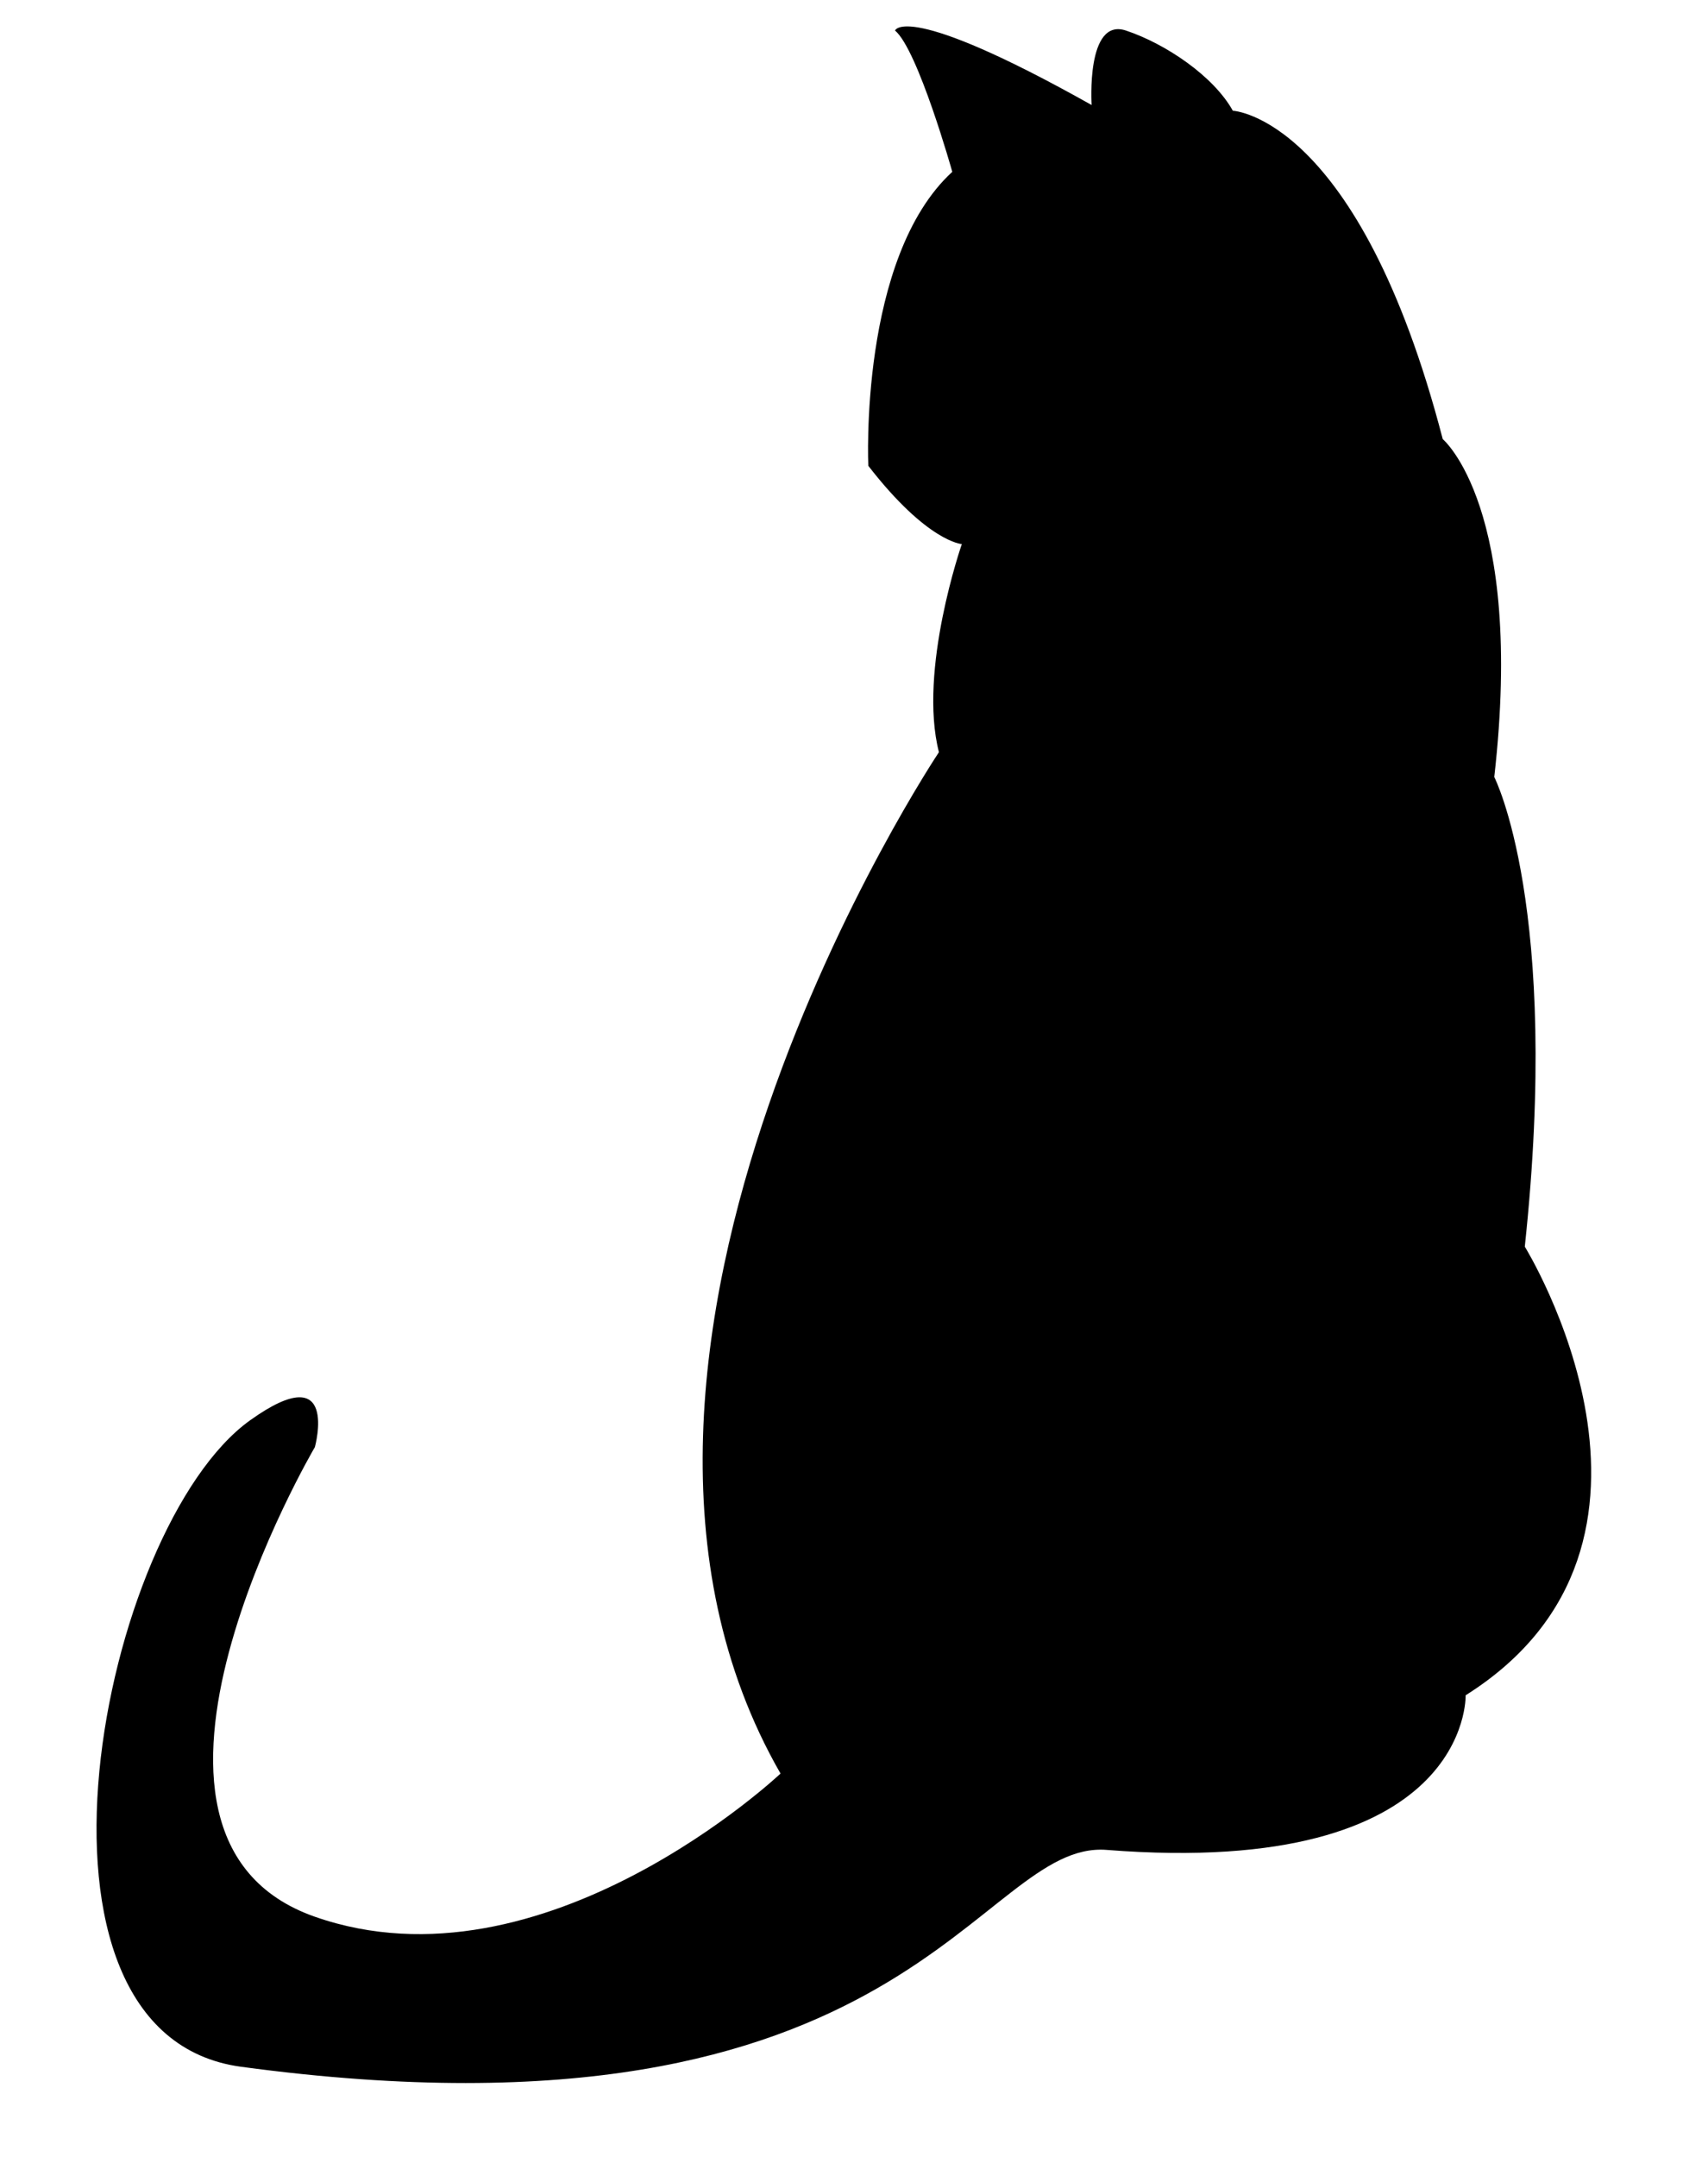
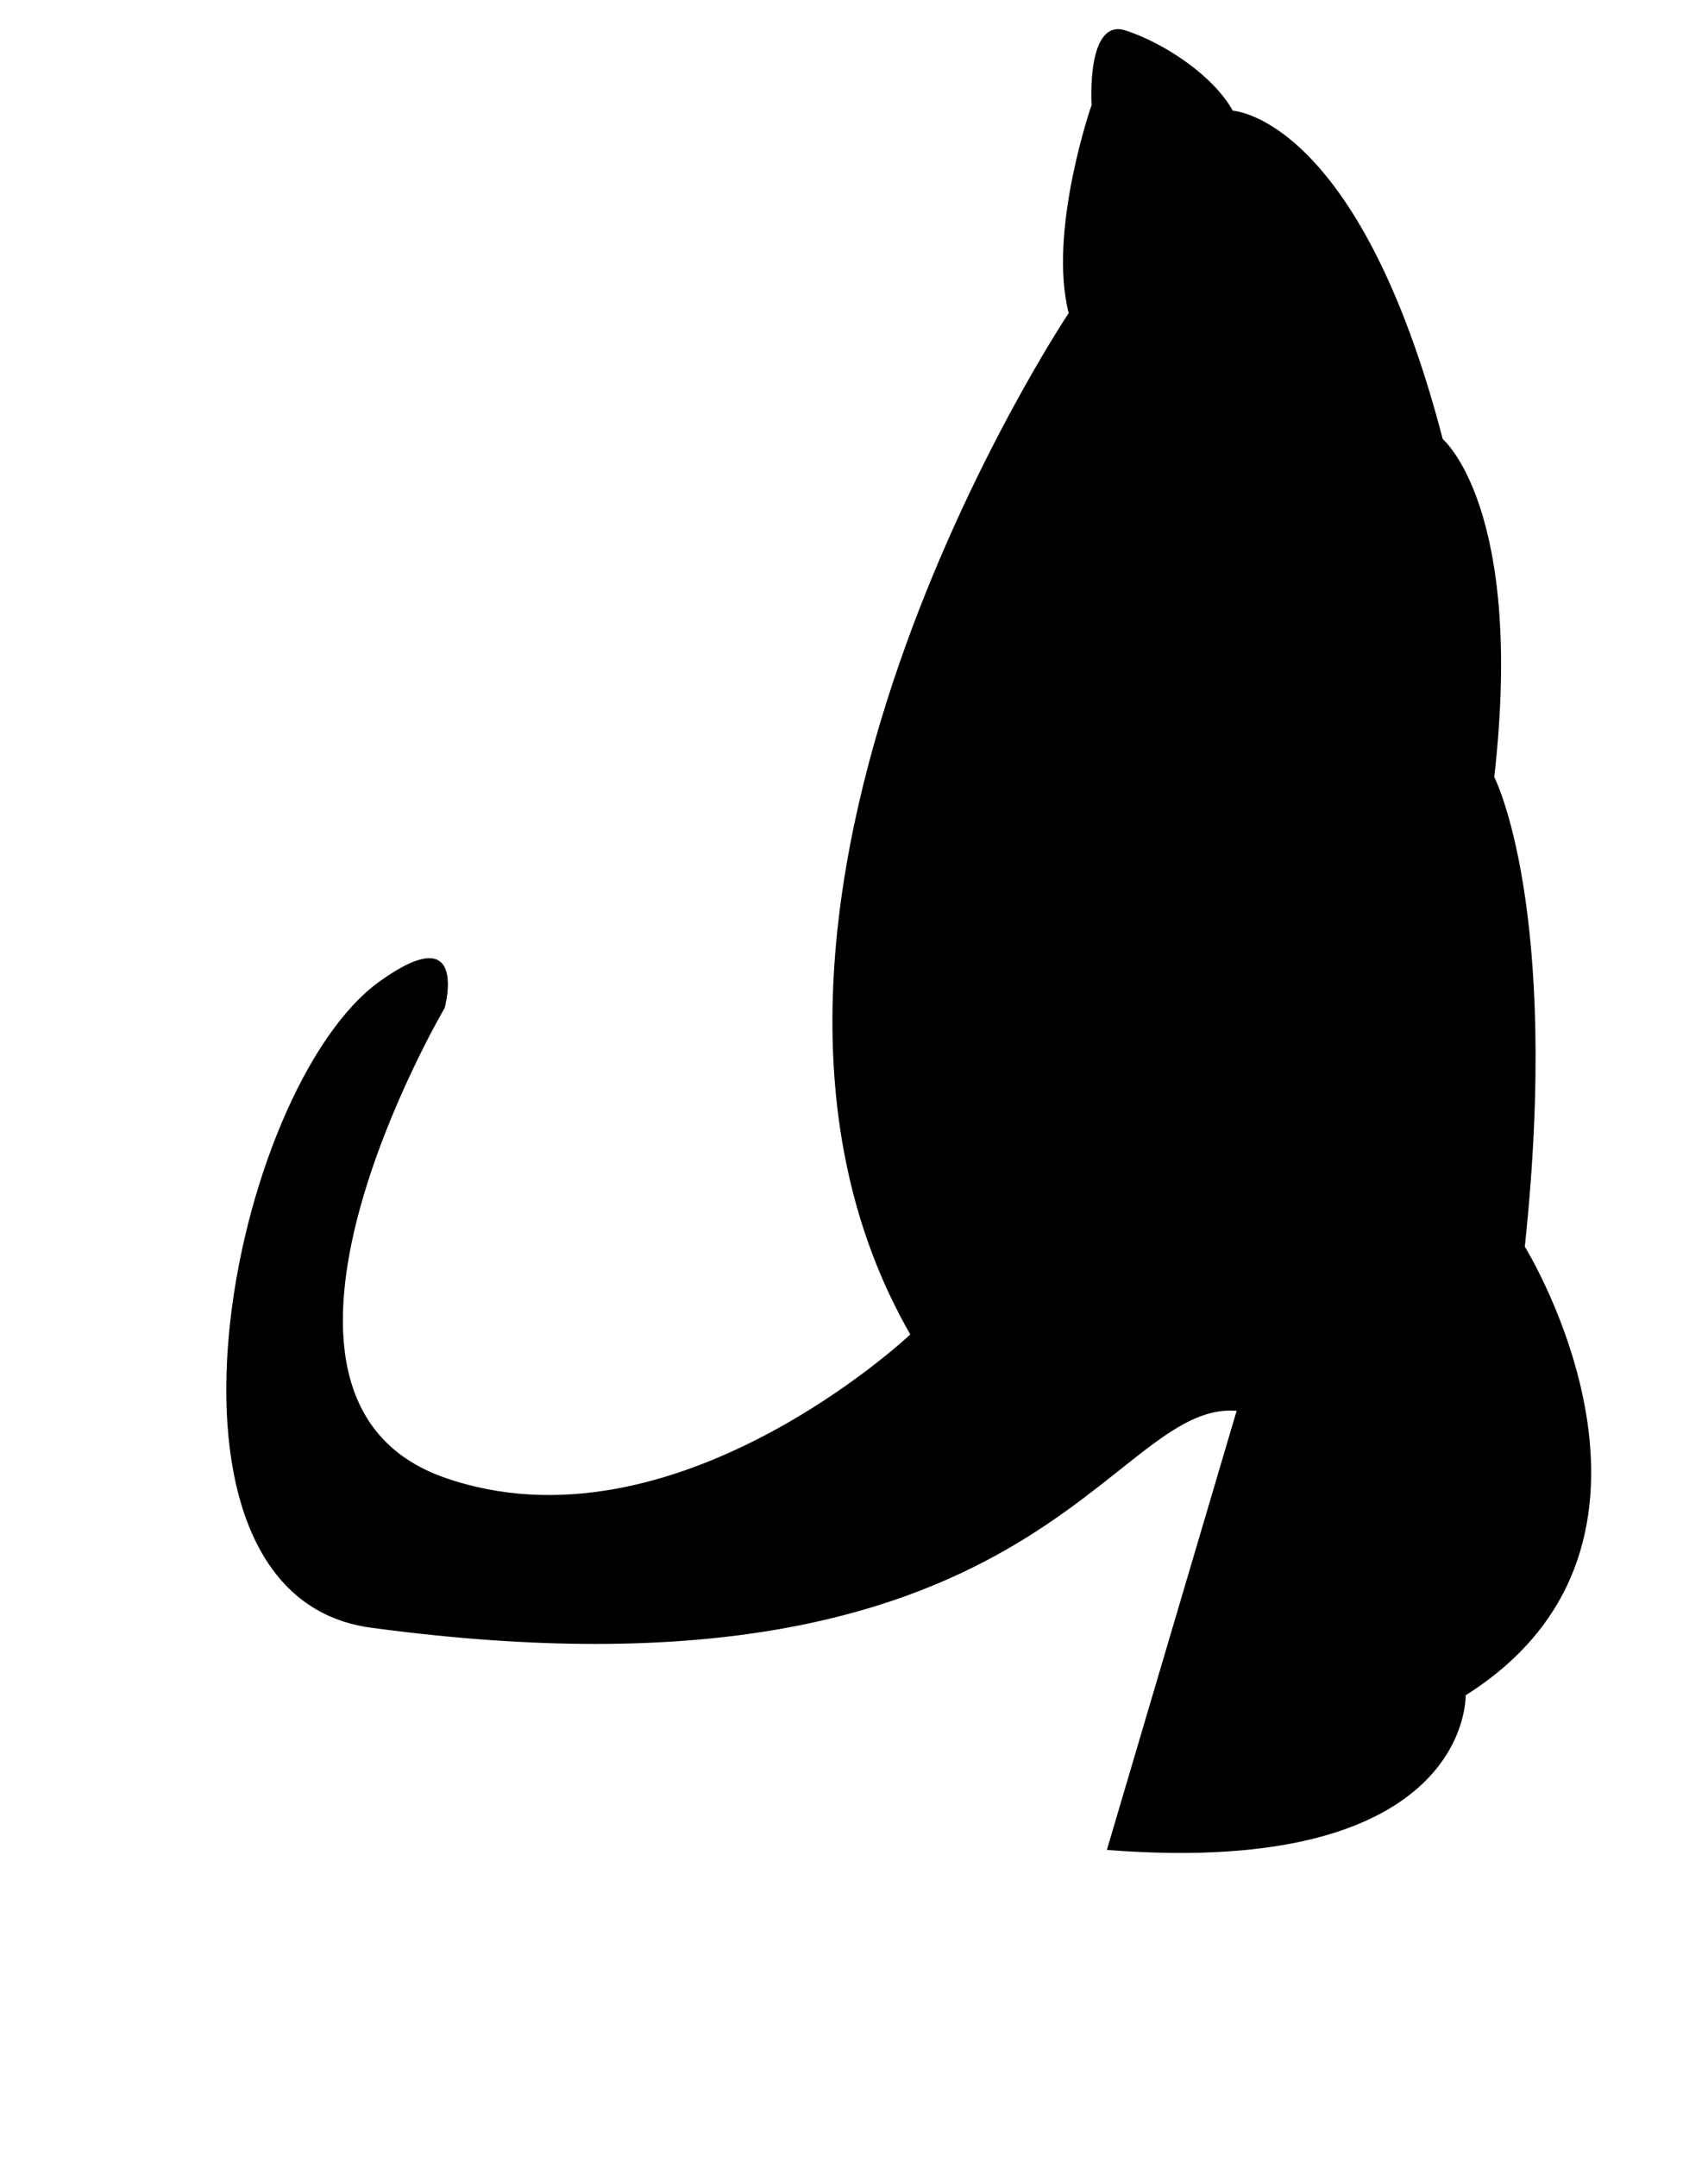
<svg xmlns="http://www.w3.org/2000/svg" height="565.0" preserveAspectRatio="xMidYMid meet" version="1.0" viewBox="89.8 38.1 447.5 565.0" width="447.5" zoomAndPan="magnify">
  <g id="change1_1">
-     <path d="m379.8 522.6c95.5 7.5 94-40.5 94-40.5 63.5-40 15.5-117.5 15.5-117.5 9.5-89-8-123-8-123 8-70.5-13.5-88.5-13.5-88.5-22-84.5-55-86-55-86-5-9-17.5-17.5-28-21s-9 19.5-9 19.5c-49-27.5-51.5-19.5-51.5-19.5 6 5 15 37 15 37-24.5 22.5-22 77-22 77 15.5 20 24.5 20.5 24.5 20.5s-11.5 33-6 54.5c0 0-105 157-41.5 267.5 0 0-62 58.5-122 37.5s0-123 0-123 6.6-23.9-17-7c-39 28-65.5 160.8-2.3 169.3 175.7 23.7 192.9-59.5 226.8-56.8z" fill="inherit" />
+     <path d="m379.8 522.6c95.5 7.5 94-40.5 94-40.5 63.5-40 15.5-117.5 15.5-117.5 9.5-89-8-123-8-123 8-70.5-13.5-88.5-13.5-88.5-22-84.5-55-86-55-86-5-9-17.5-17.5-28-21s-9 19.5-9 19.5s-11.5 33-6 54.5c0 0-105 157-41.5 267.5 0 0-62 58.5-122 37.5s0-123 0-123 6.6-23.9-17-7c-39 28-65.5 160.8-2.3 169.3 175.7 23.7 192.9-59.5 226.8-56.8z" fill="inherit" />
  </g>
</svg>